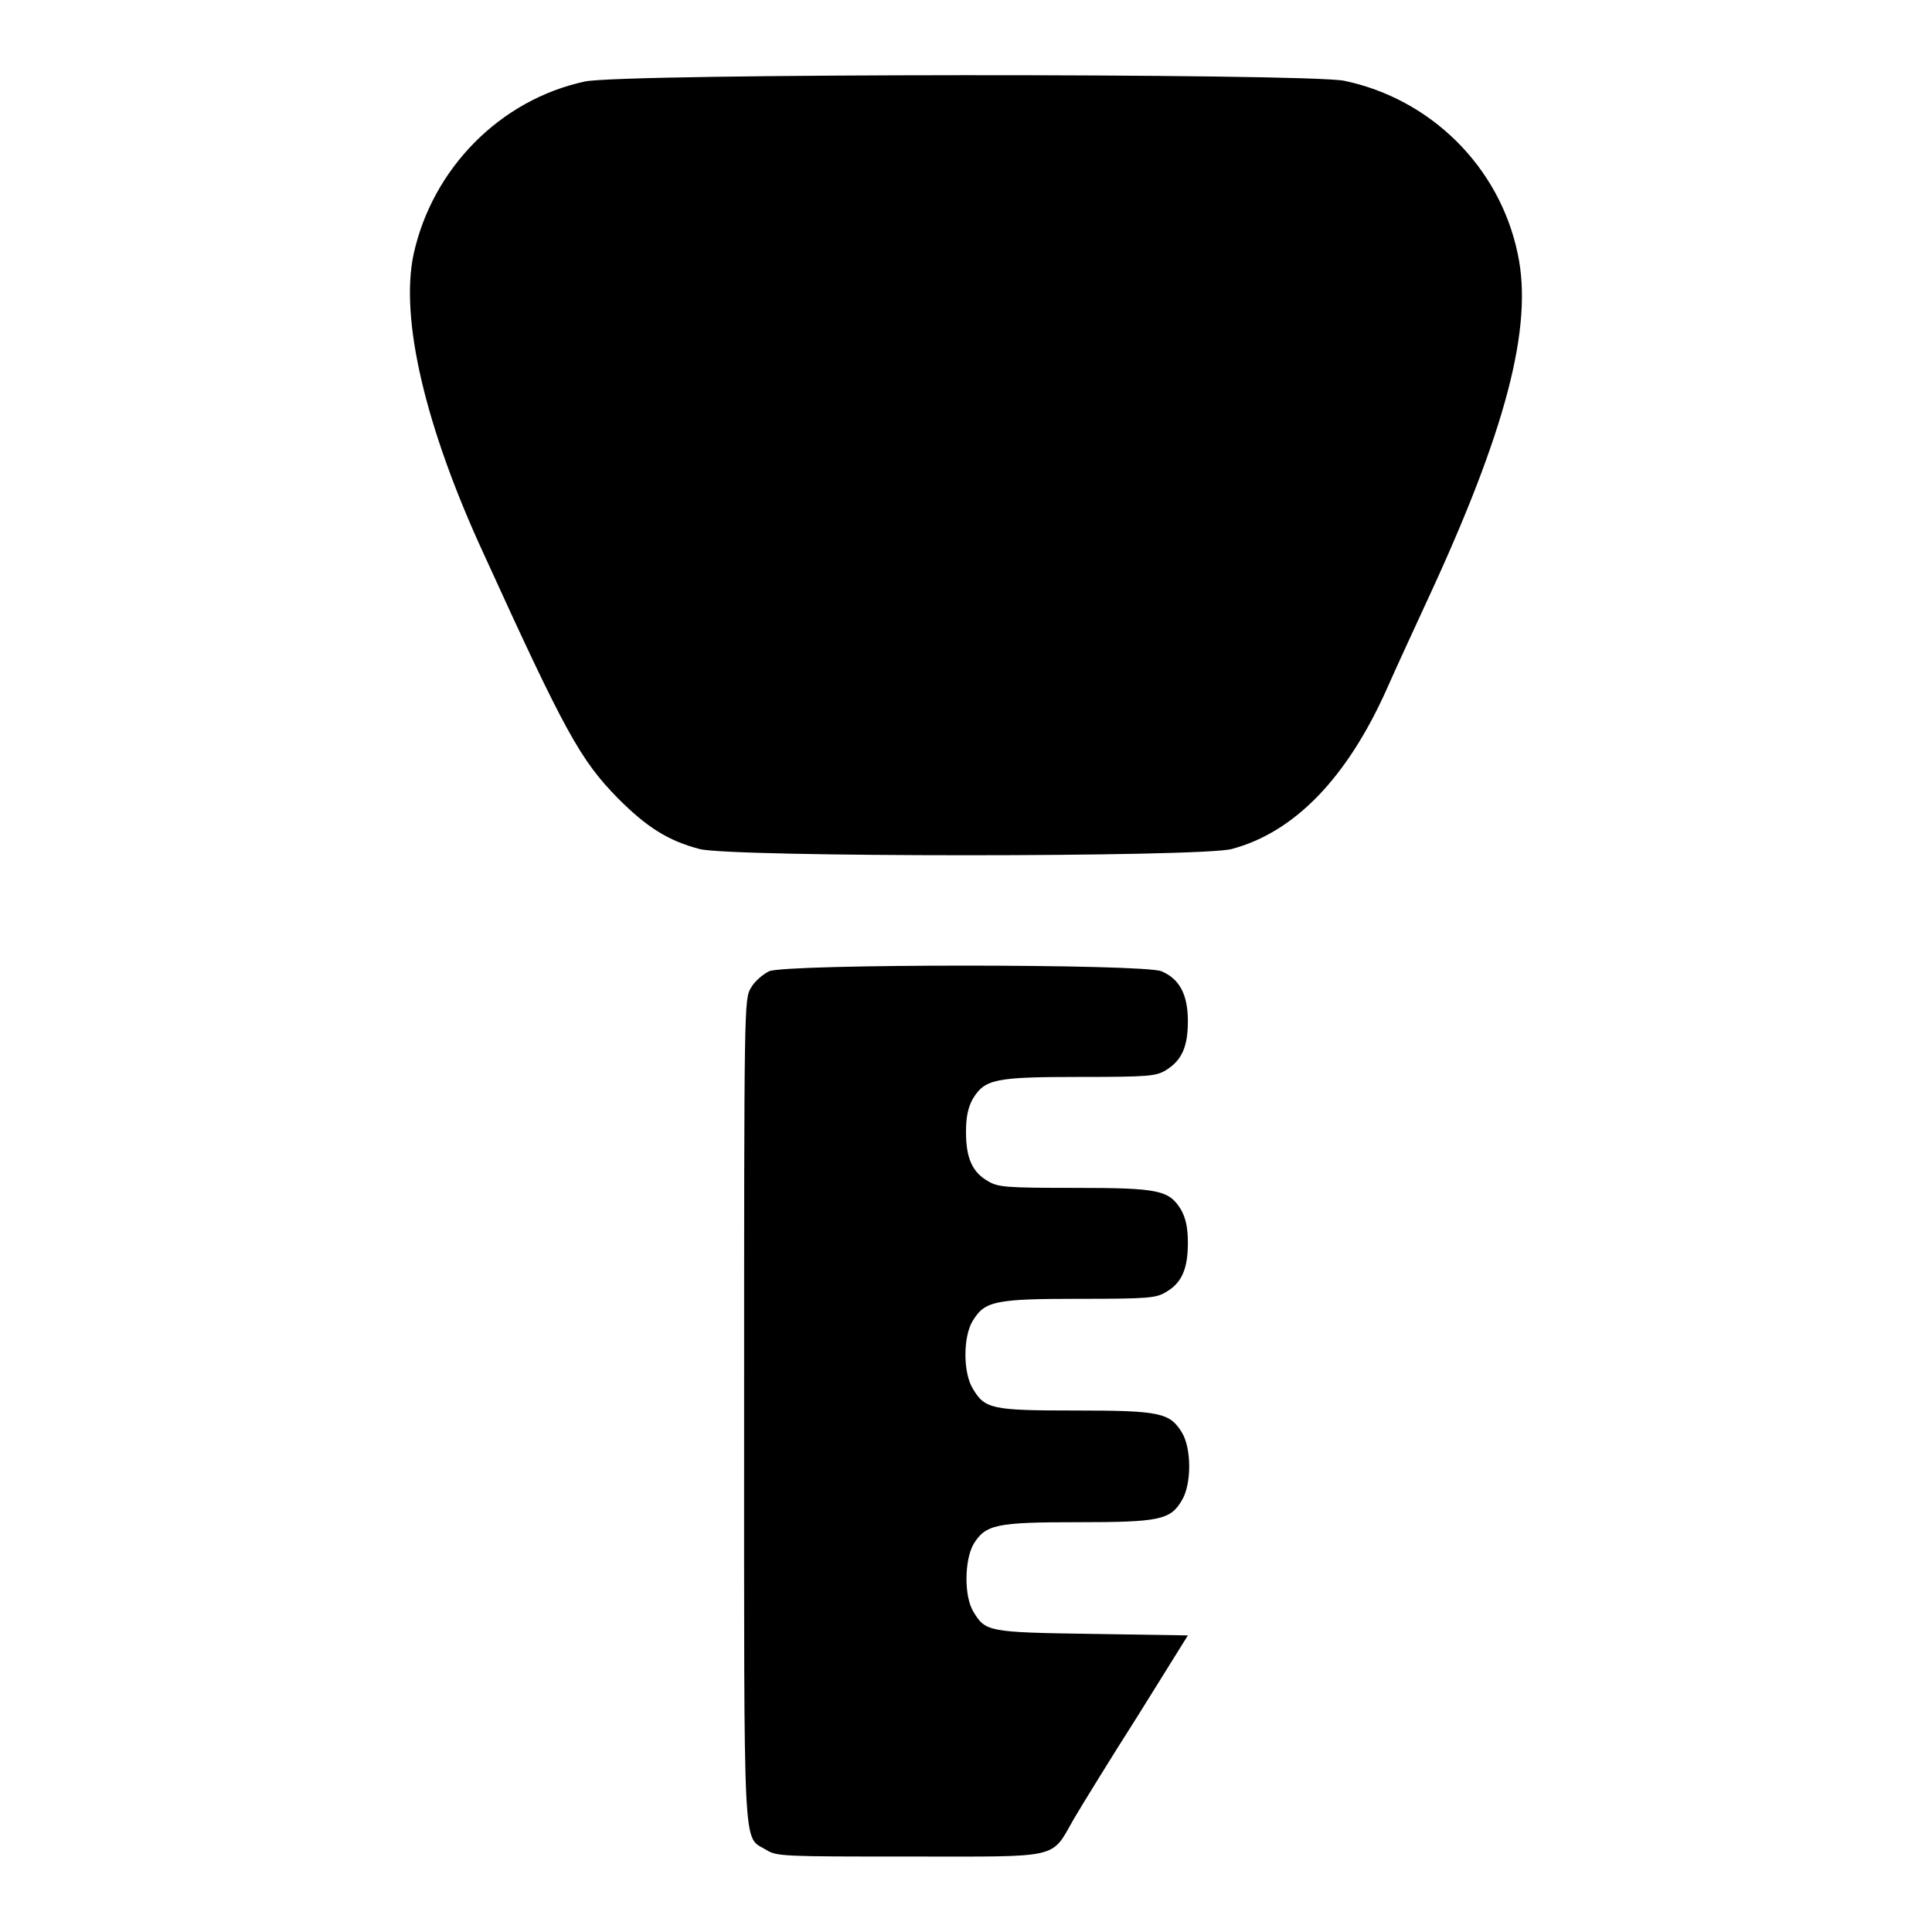
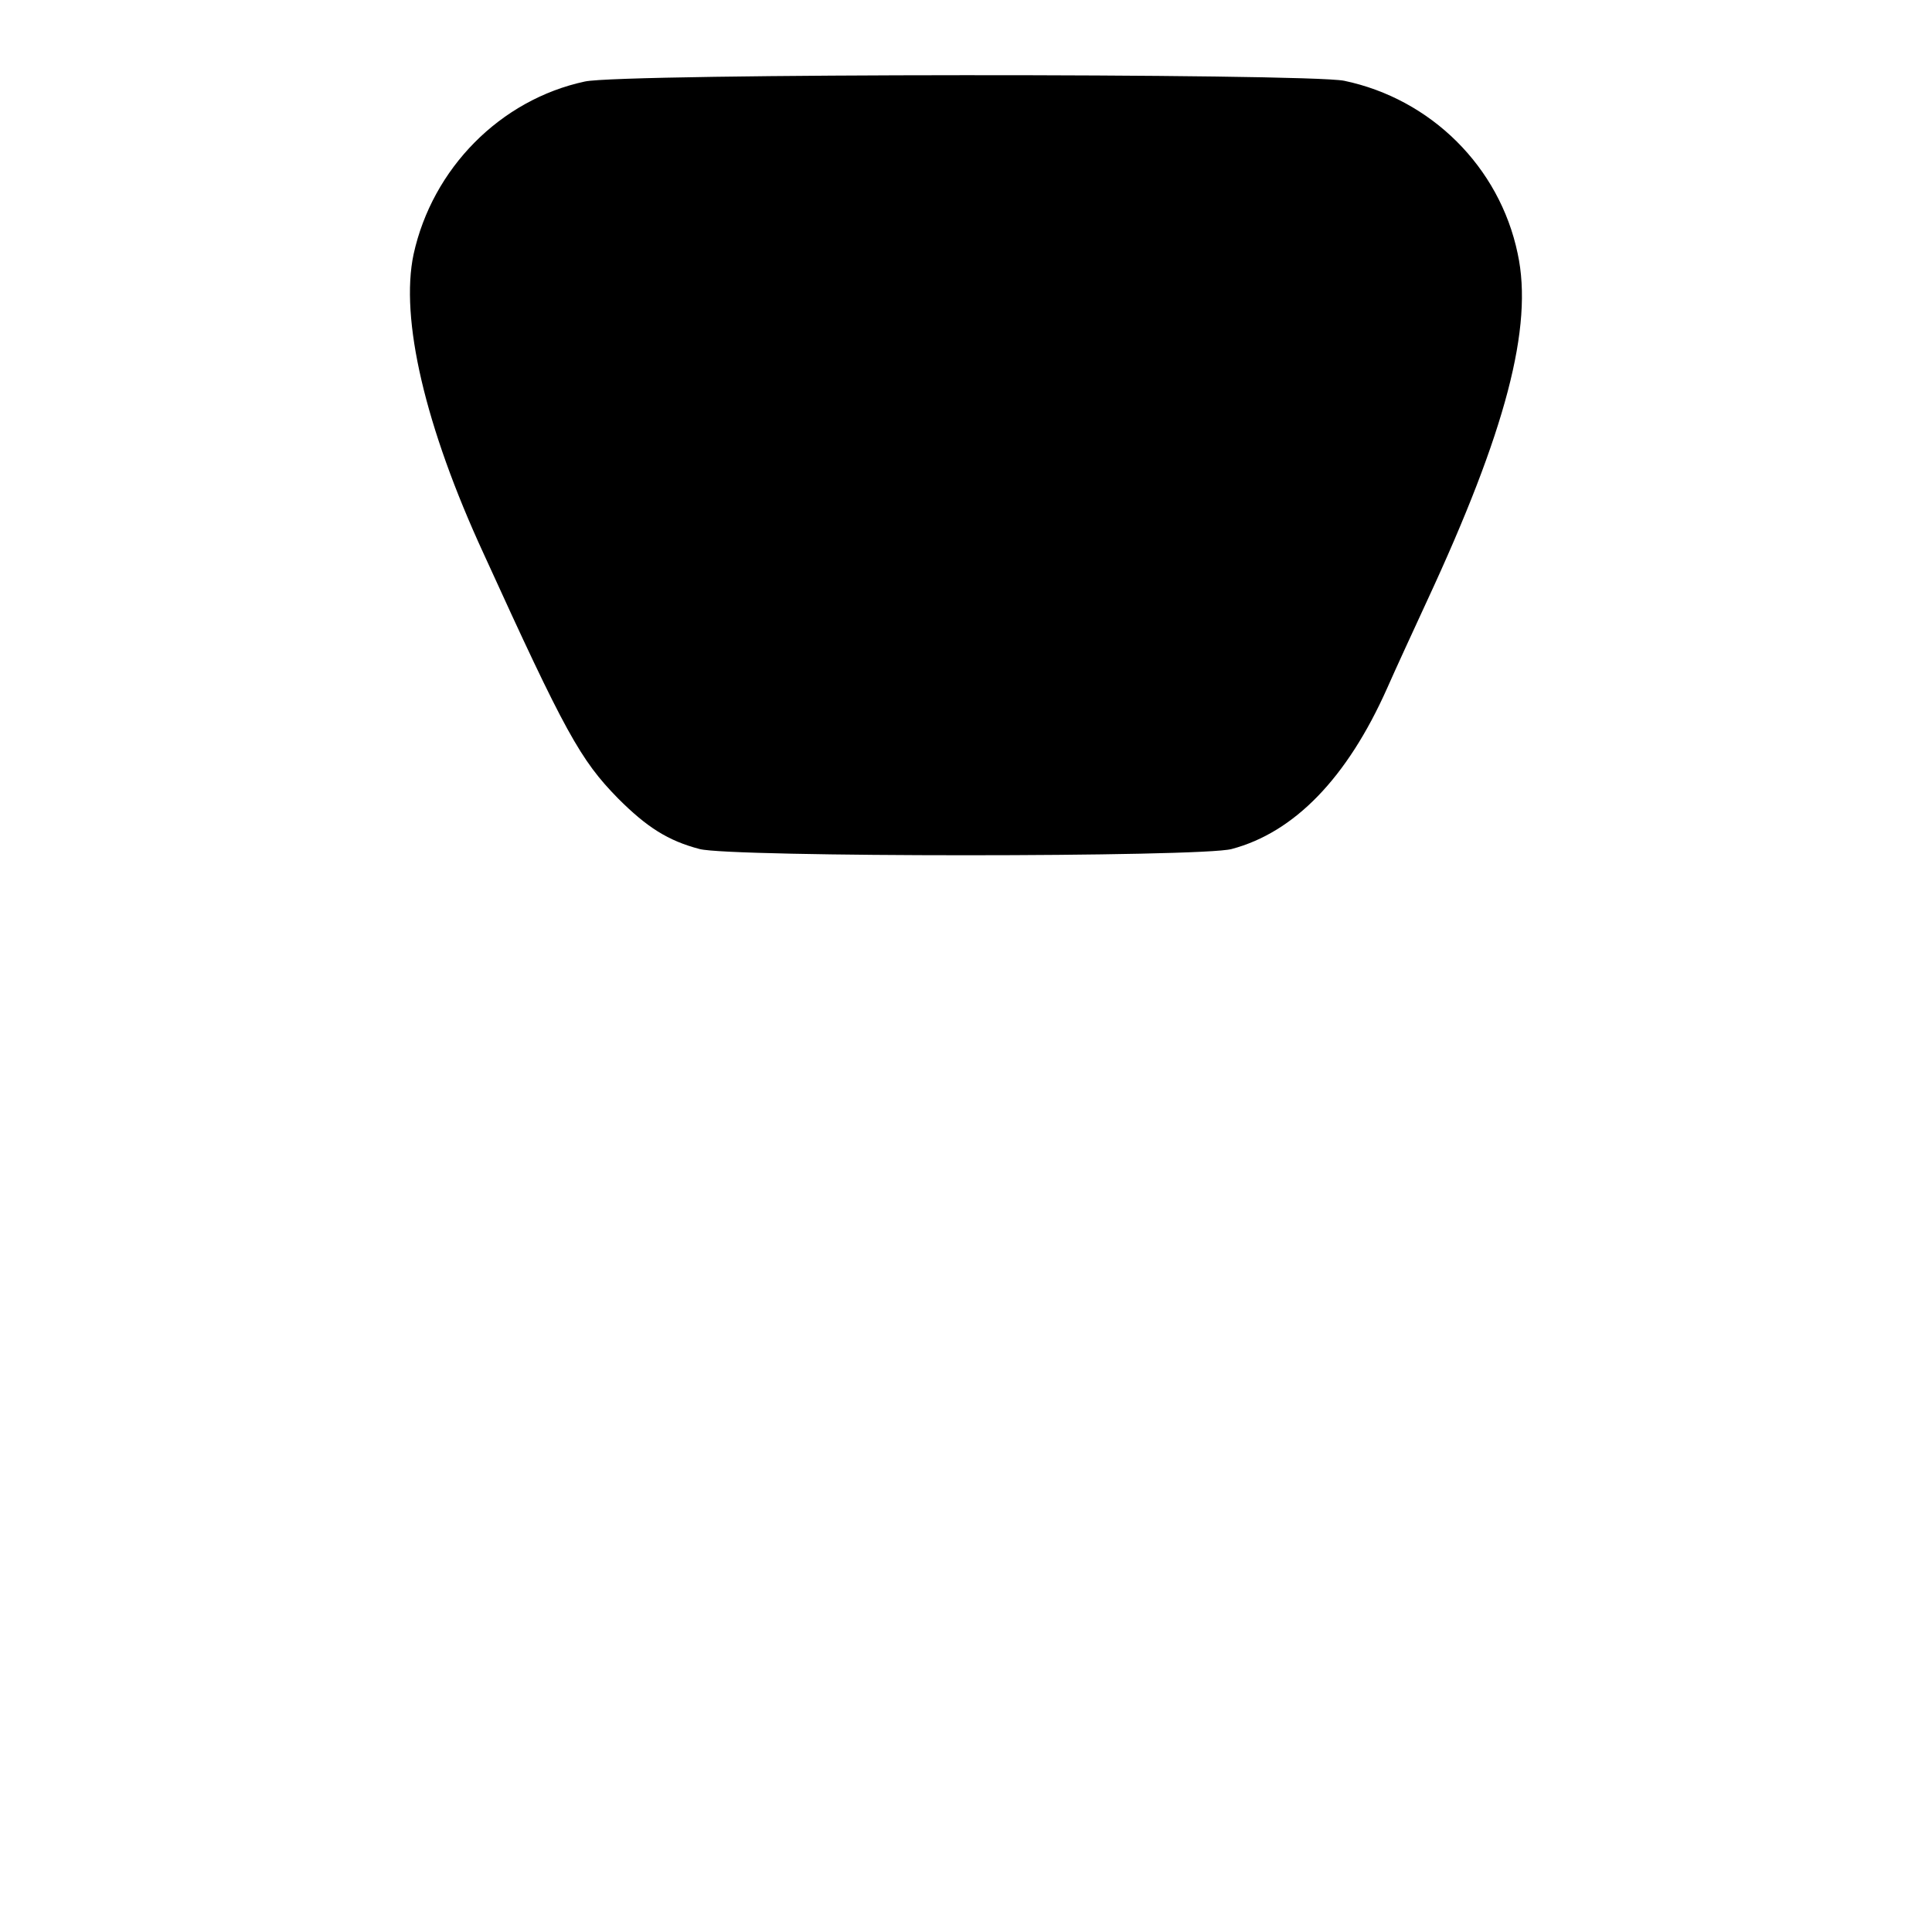
<svg xmlns="http://www.w3.org/2000/svg" version="1.1" x="0px" y="0px" viewBox="0 0 256 256" enable-background="new 0 0 256 256" xml:space="preserve">
  <g>
    <g>
      <g>
        <path fill="#000000" d="M77.5,10.8c-11.2,2.4-20.2,11.5-22.7,22.9c-1.8,8.5,1.5,22.8,9.3,39.7c10.8,23.7,12.8,27.3,17.8,32.4c3.8,3.8,6.6,5.6,10.8,6.7c4.1,1.1,66.5,1.1,70.5,0c8.3-2.2,15.3-9.4,20.6-21.3c1.1-2.5,3.5-7.7,5.3-11.6c10.4-22.4,14.1-36.3,12-46c-2.4-11.5-11.5-20.5-23-22.9C173,9.7,82.5,9.7,77.5,10.8z" />
-         <path fill="#000000" d="M101.9,128.7c-0.8,0.4-1.9,1.3-2.4,2.2c-0.9,1.5-0.9,2.2-0.9,56c0,60.2-0.2,56.3,2.9,58.2c1.4,0.9,2.4,0.9,19,0.9c20.3,0,18.7,0.4,21.8-5c1-1.7,4.8-7.9,8.5-13.7l6.6-10.6l-12.7-0.2c-13.8-0.2-14.1-0.3-15.7-2.9c-1.3-2.1-1.2-6.9,0-9c1.6-2.6,3-2.9,13.8-2.9s12.3-0.3,13.8-2.9c1.3-2.1,1.3-6.9,0-9c-1.6-2.6-2.9-2.9-14.1-2.9c-11.1,0-12-0.2-13.6-2.9c-1.3-2.1-1.3-6.9,0-9c1.6-2.6,2.9-2.9,14.1-2.9c9.2,0,10.2-0.1,11.5-0.9c2.1-1.2,2.9-3.1,2.9-6.5c0-2.1-0.3-3.3-0.9-4.4c-1.6-2.6-2.9-2.9-14.1-2.9c-9.2,0-10.2-0.1-11.5-0.9c-2.1-1.2-2.9-3.1-2.9-6.5c0-2.1,0.3-3.3,0.9-4.4c1.6-2.6,2.9-2.9,14.1-2.9c9.2,0,10.2-0.1,11.5-0.9c2.1-1.3,2.9-3.1,2.9-6.5c0-3.5-1.1-5.6-3.5-6.6C151.7,127.7,104.1,127.7,101.9,128.7z" />
      </g>
    </g>
  </g>
</svg>